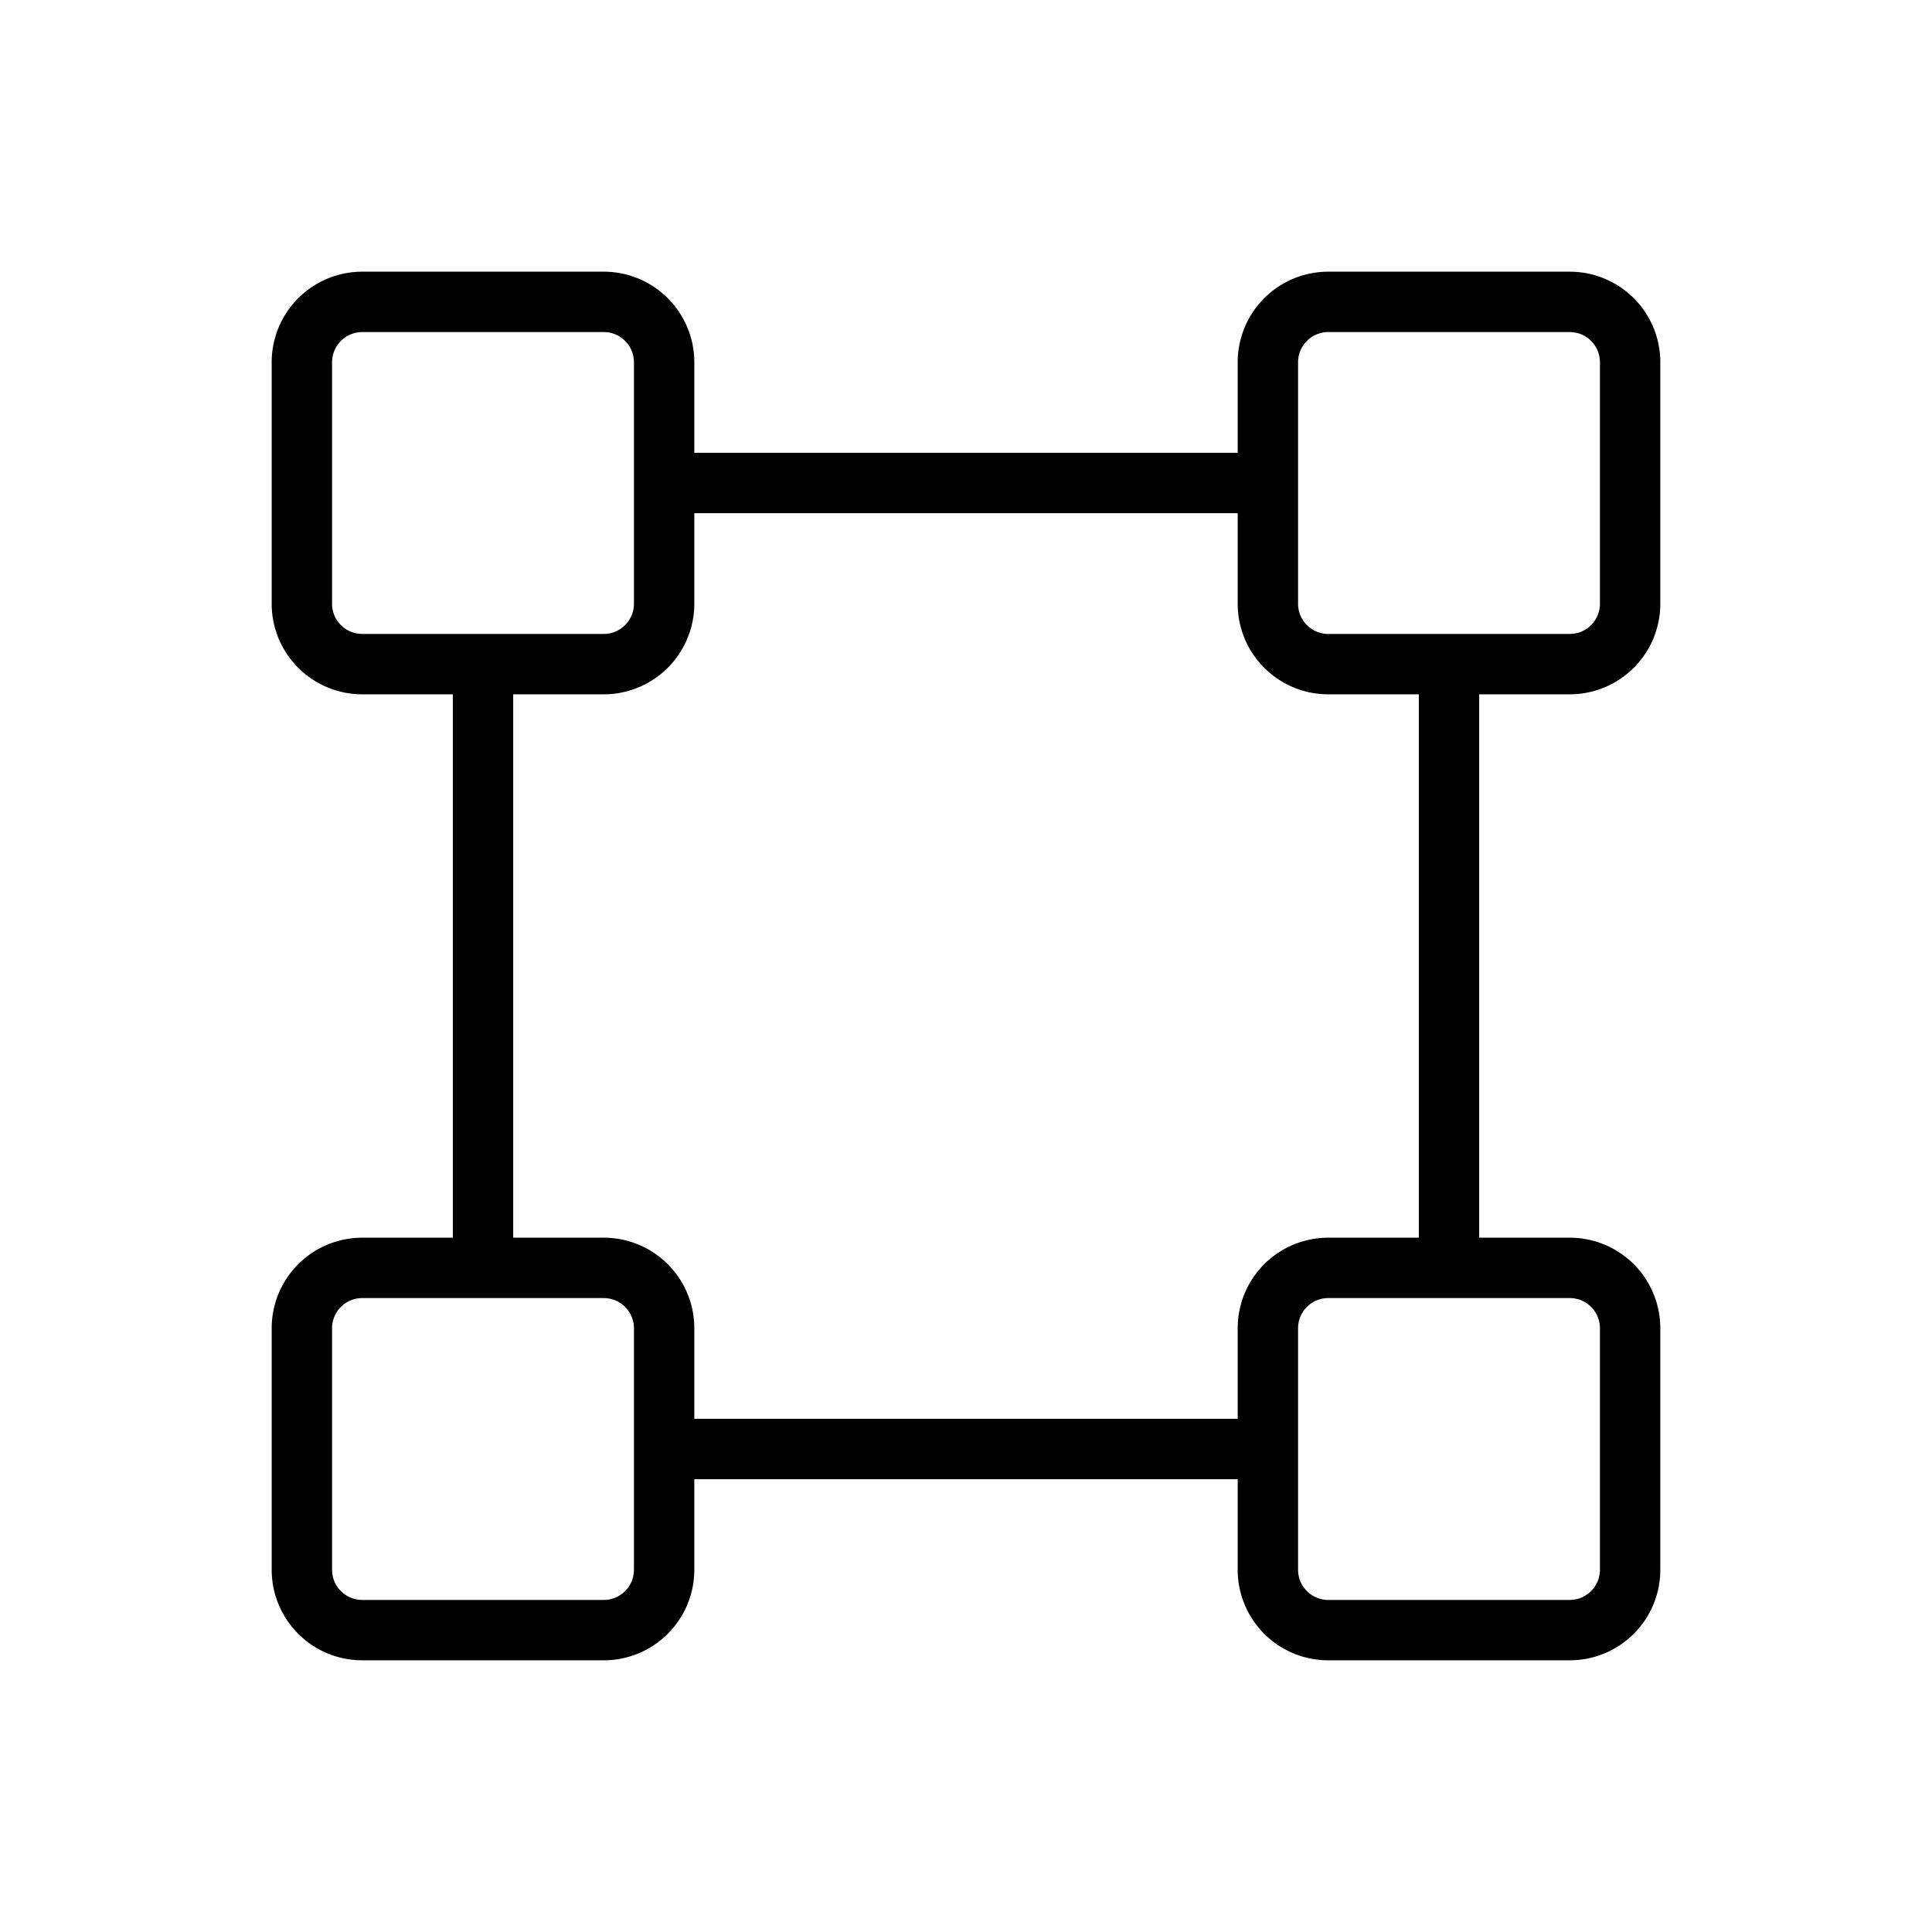
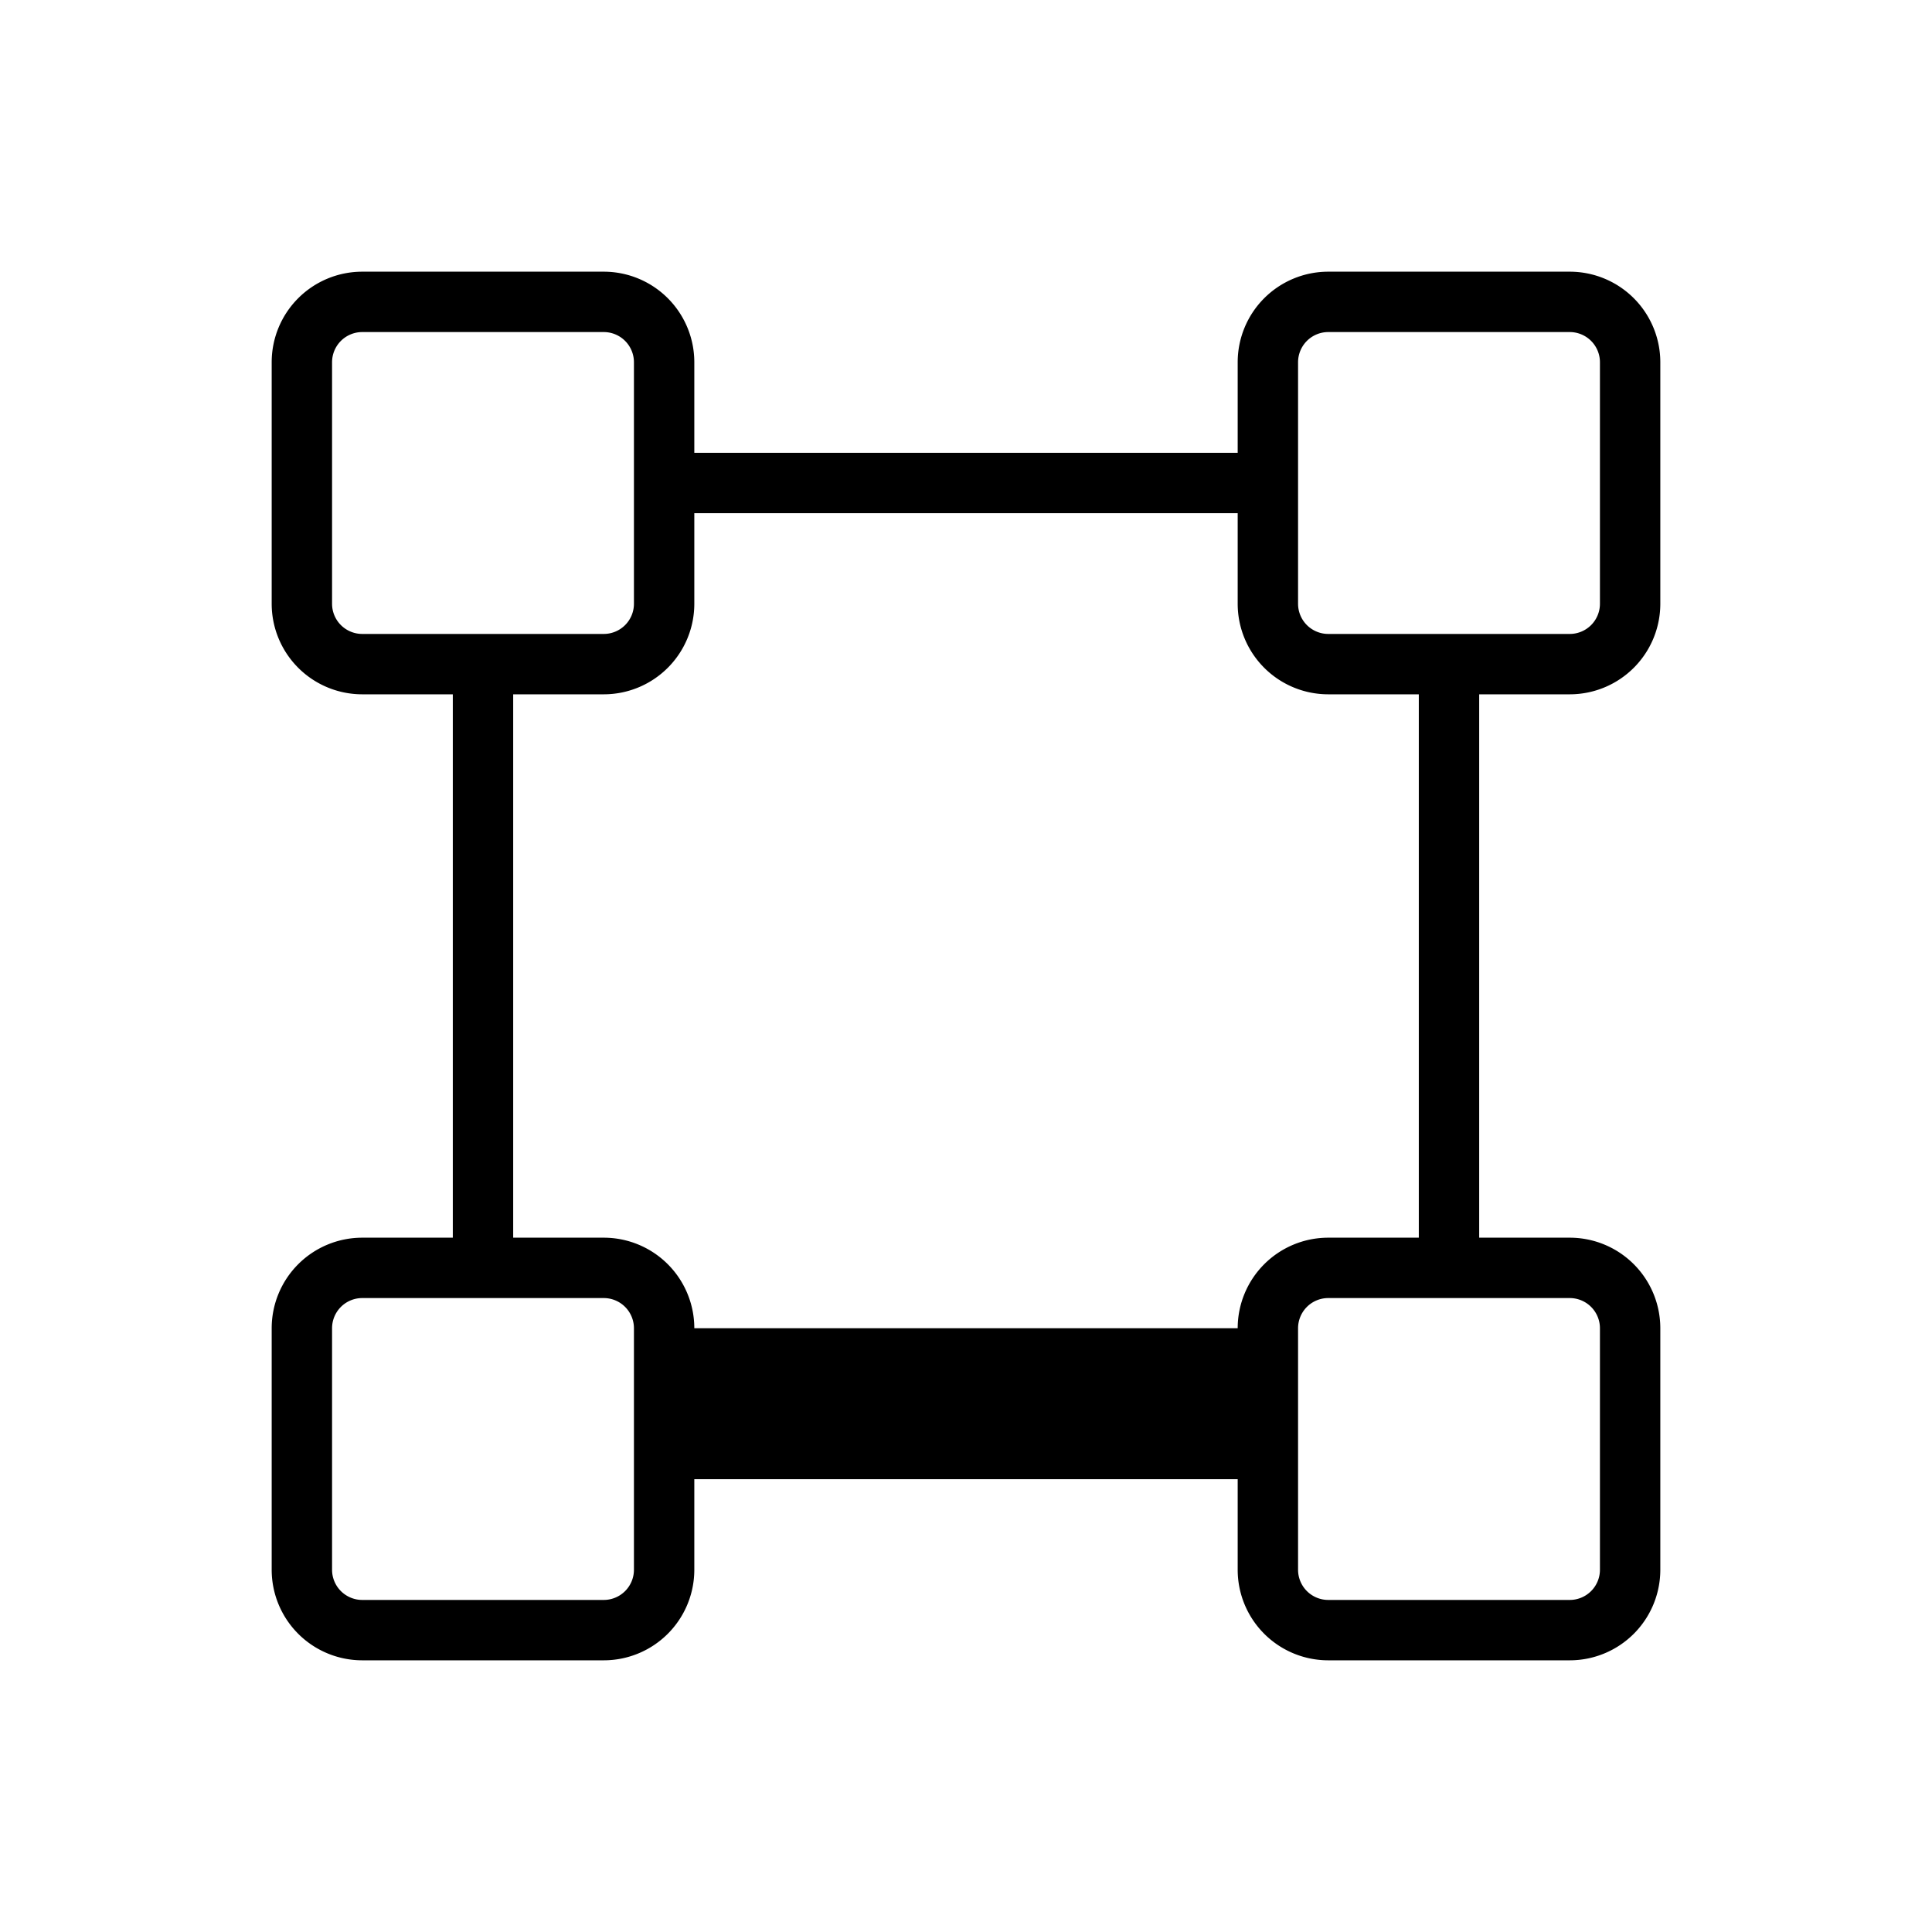
<svg xmlns="http://www.w3.org/2000/svg" viewBox="0 0 256 256" fill="currentColor">
-   <path d="M208,92a12,12,0,0,0,12-12V48a12,12,0,0,0-12-12H176a12,12,0,0,0-12,12V60H92V48A12,12,0,0,0,80,36H48A12,12,0,0,0,36,48V80A12,12,0,0,0,48,92H60v72H48a12,12,0,0,0-12,12v32a12,12,0,0,0,12,12H80a12,12,0,0,0,12-12V196h72v12a12,12,0,0,0,12,12h32a12,12,0,0,0,12-12V176a12,12,0,0,0-12-12H196V92ZM172,48a4,4,0,0,1,4-4h32a4,4,0,0,1,4,4V80a4,4,0,0,1-4,4H176a4,4,0,0,1-4-4ZM44,80V48a4,4,0,0,1,4-4H80a4,4,0,0,1,4,4V80a4,4,0,0,1-4,4H48A4,4,0,0,1,44,80ZM84,208a4,4,0,0,1-4,4H48a4,4,0,0,1-4-4V176a4,4,0,0,1,4-4H80a4,4,0,0,1,4,4Zm128-32v32a4,4,0,0,1-4,4H176a4,4,0,0,1-4-4V176a4,4,0,0,1,4-4h32A4,4,0,0,1,212,176Zm-24-12H176a12,12,0,0,0-12,12v12H92V176a12,12,0,0,0-12-12H68V92H80A12,12,0,0,0,92,80V68h72V80a12,12,0,0,0,12,12h12Z" />
+   <path d="M208,92a12,12,0,0,0,12-12V48a12,12,0,0,0-12-12H176a12,12,0,0,0-12,12V60H92V48A12,12,0,0,0,80,36H48A12,12,0,0,0,36,48V80A12,12,0,0,0,48,92H60v72H48a12,12,0,0,0-12,12v32a12,12,0,0,0,12,12H80a12,12,0,0,0,12-12V196h72v12a12,12,0,0,0,12,12h32a12,12,0,0,0,12-12V176a12,12,0,0,0-12-12H196V92ZM172,48a4,4,0,0,1,4-4h32a4,4,0,0,1,4,4V80a4,4,0,0,1-4,4H176a4,4,0,0,1-4-4ZM44,80V48a4,4,0,0,1,4-4H80a4,4,0,0,1,4,4V80a4,4,0,0,1-4,4H48A4,4,0,0,1,44,80ZM84,208a4,4,0,0,1-4,4H48a4,4,0,0,1-4-4V176a4,4,0,0,1,4-4H80a4,4,0,0,1,4,4Zm128-32v32a4,4,0,0,1-4,4H176a4,4,0,0,1-4-4V176a4,4,0,0,1,4-4h32A4,4,0,0,1,212,176Zm-24-12H176a12,12,0,0,0-12,12H92V176a12,12,0,0,0-12-12H68V92H80A12,12,0,0,0,92,80V68h72V80a12,12,0,0,0,12,12h12Z" />
</svg>